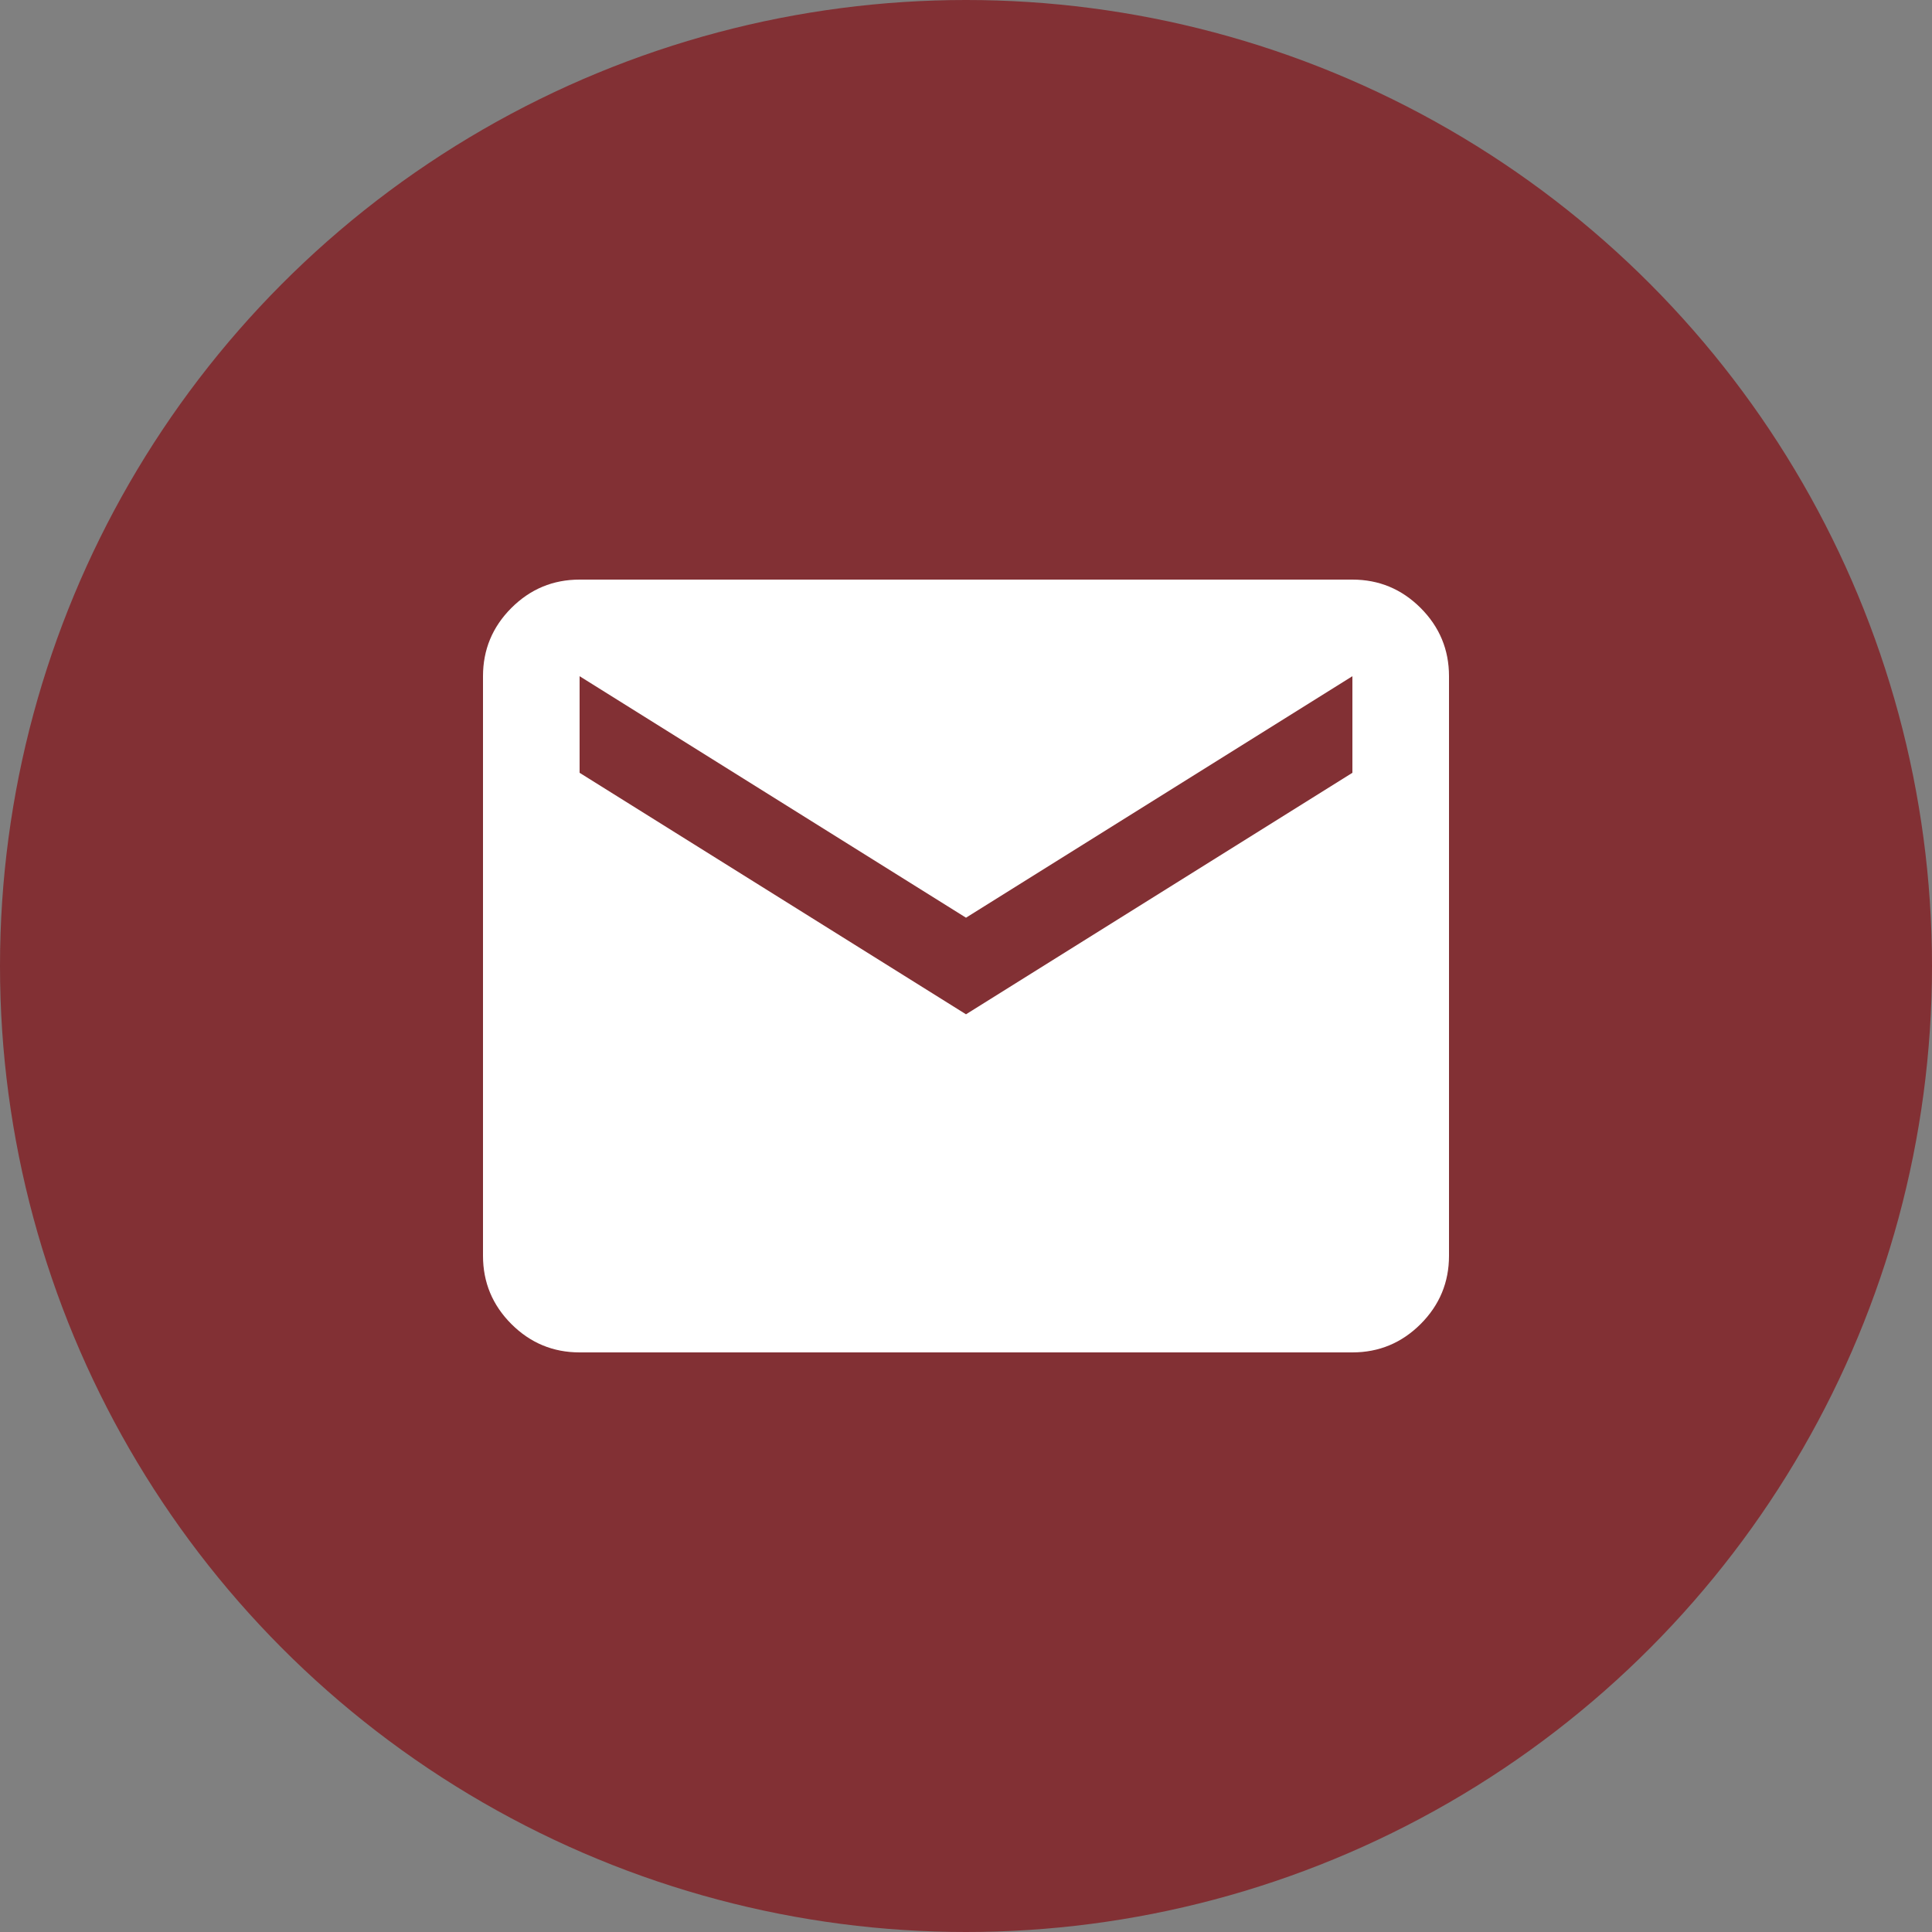
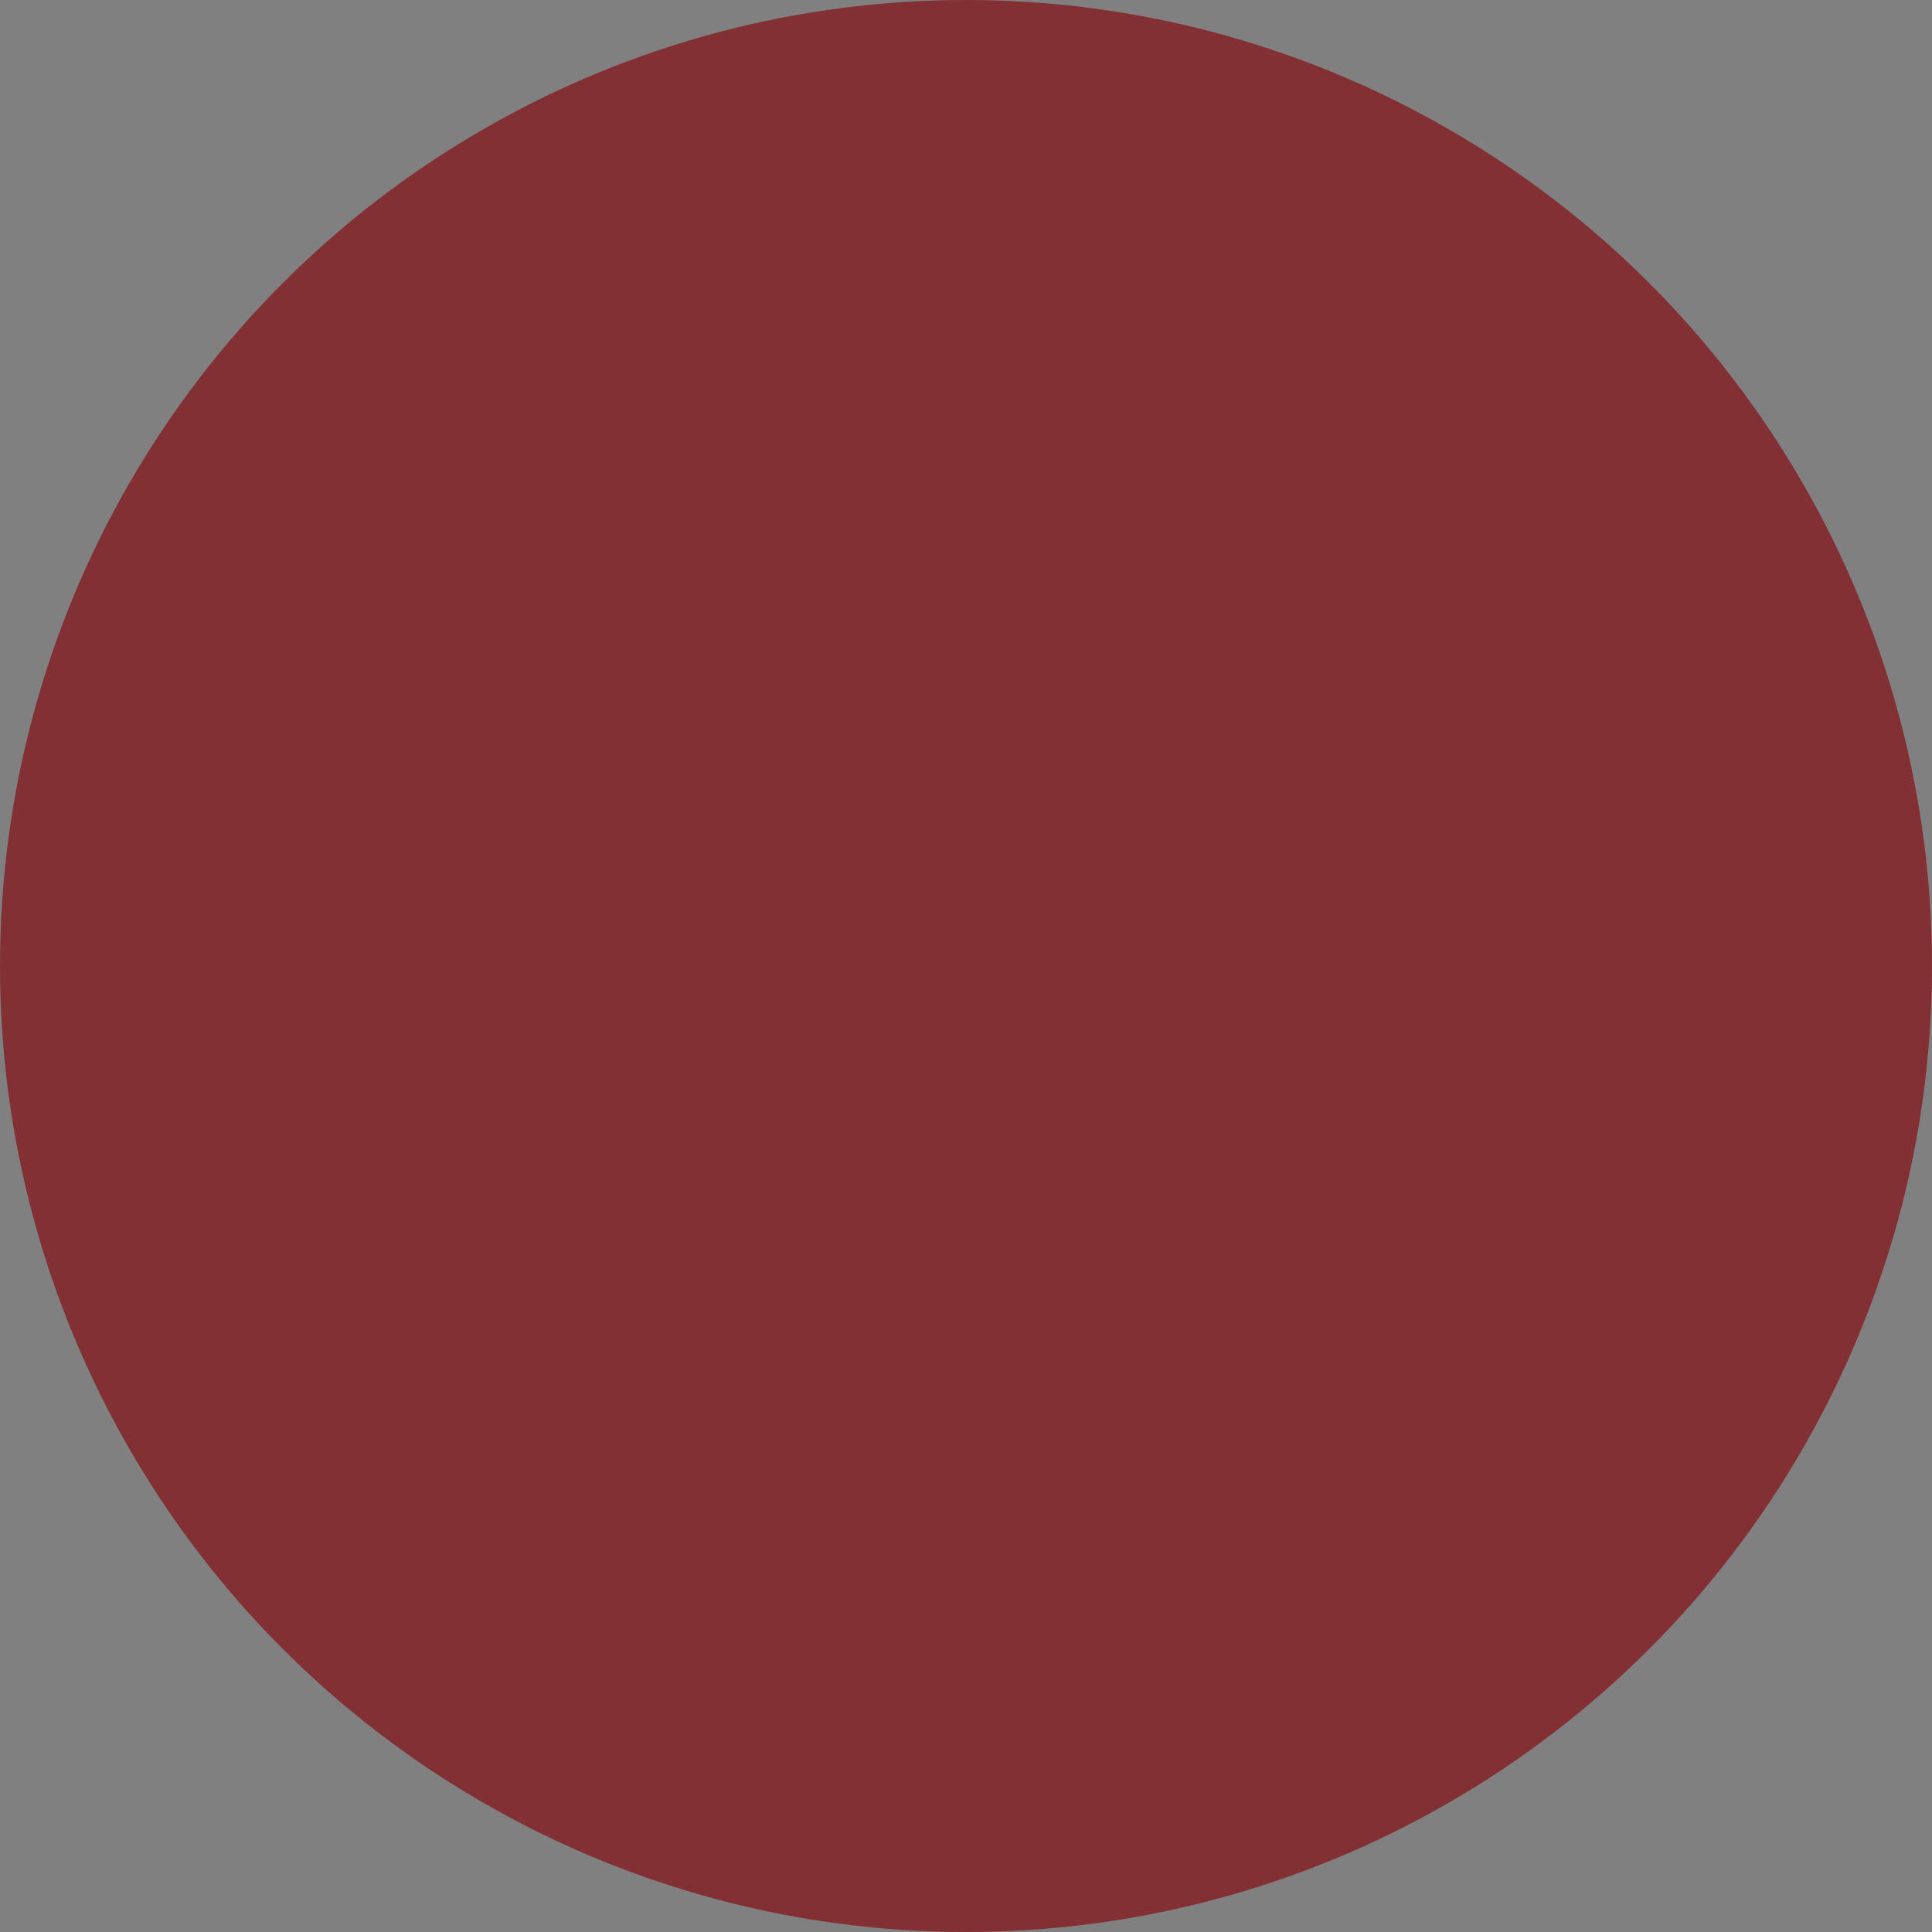
<svg xmlns="http://www.w3.org/2000/svg" width="60" height="60" viewBox="0 0 60 60" fill="none">
  <rect x="0" y="0" width="60" height="60" fill="#808080" stroke="none" />
  <g id="Group 109">
    <circle id="Ellipse 12" cx="30" cy="30" r="30" fill="#823034" />
    <g id="mail">
      <mask id="mask0_1_979" style="mask-type:alpha" maskUnits="userSpaceOnUse" x="12" y="12" width="36" height="36">
-         <rect id="Bounding box" x="12" y="12" width="36" height="36" fill="#D9D9D9" />
-       </mask>
+         </mask>
      <g mask="url(#mask0_1_979)">
-         <path id="mail_2" d="M18 42C17.175 42 16.469 41.706 15.881 41.119C15.294 40.531 15 39.825 15 39V21C15 20.175 15.294 19.469 15.881 18.881C16.469 18.294 17.175 18 18 18H42C42.825 18 43.531 18.294 44.119 18.881C44.706 19.469 45 20.175 45 21V39C45 39.825 44.706 40.531 44.119 41.119C43.531 41.706 42.825 42 42 42H18ZM30 31.5L42 24V21L30 28.5L18 21V24L30 31.5Z" fill="white" />
+         <path id="mail_2" d="M18 42C17.175 42 16.469 41.706 15.881 41.119C15.294 40.531 15 39.825 15 39V21C15 20.175 15.294 19.469 15.881 18.881C16.469 18.294 17.175 18 18 18H42C42.825 18 43.531 18.294 44.119 18.881C44.706 19.469 45 20.175 45 21V39C43.531 41.706 42.825 42 42 42H18ZM30 31.5L42 24V21L30 28.5L18 21V24L30 31.5Z" fill="white" />
      </g>
    </g>
  </g>
</svg>